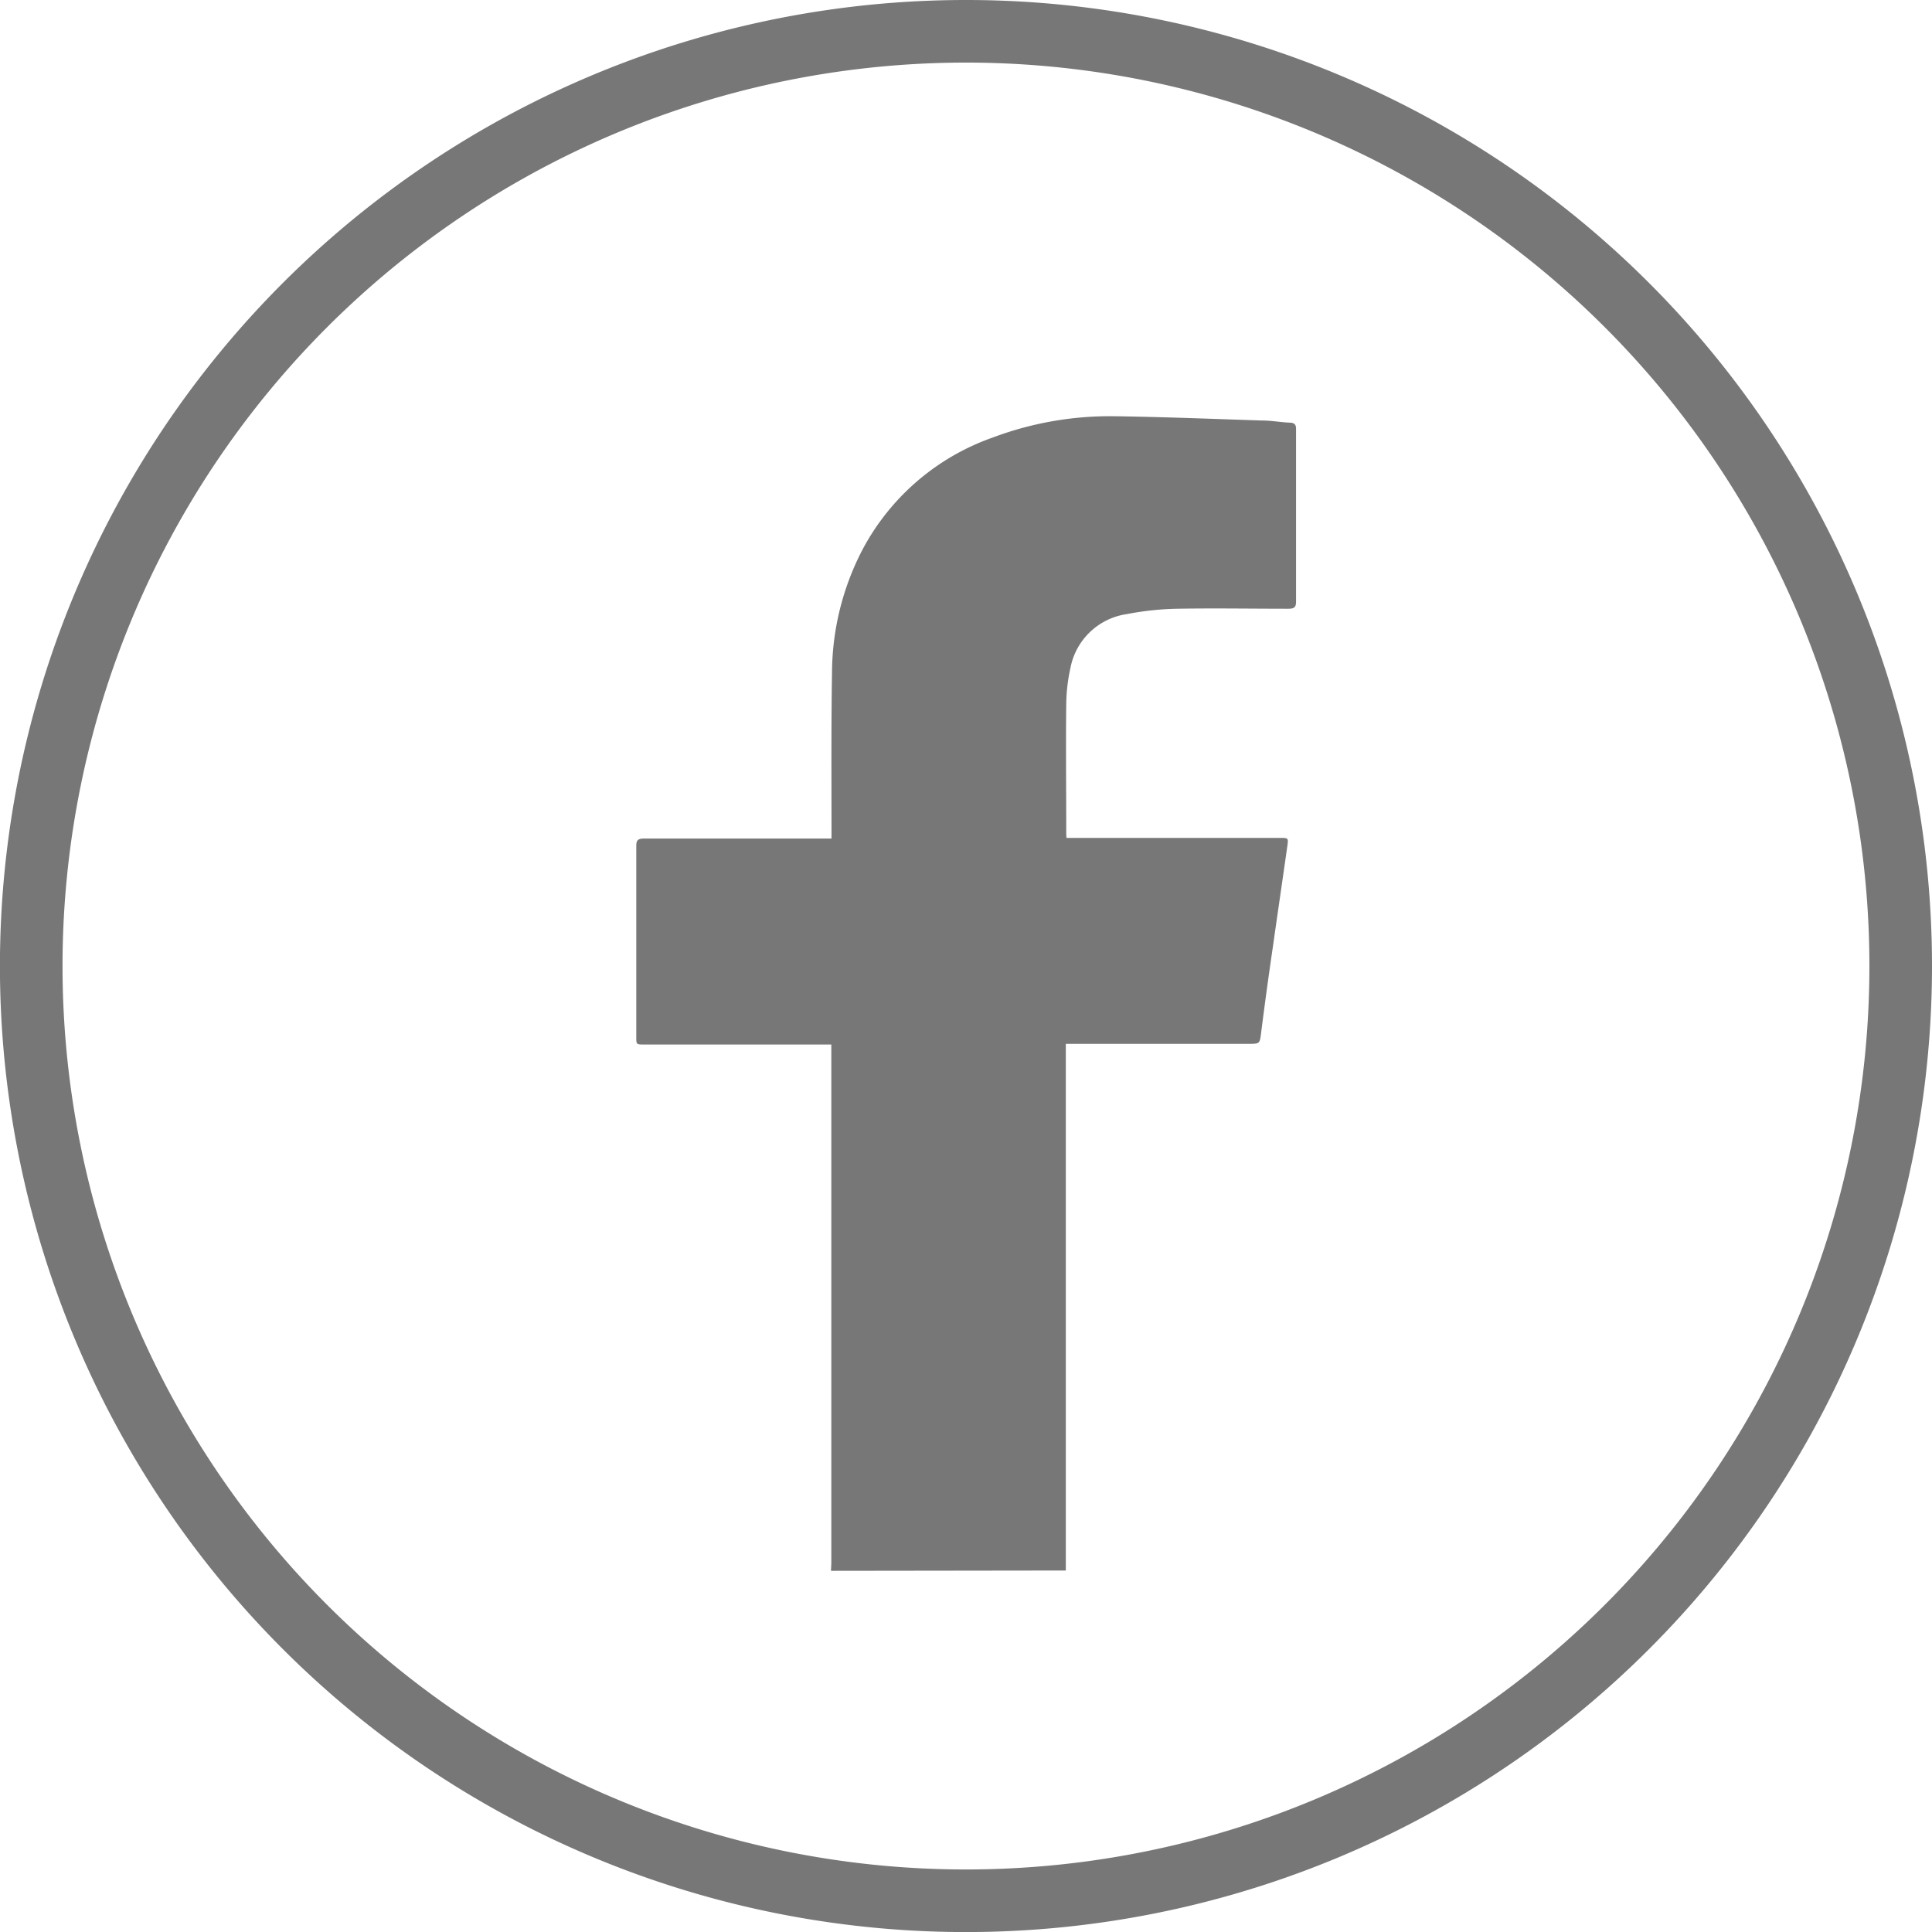
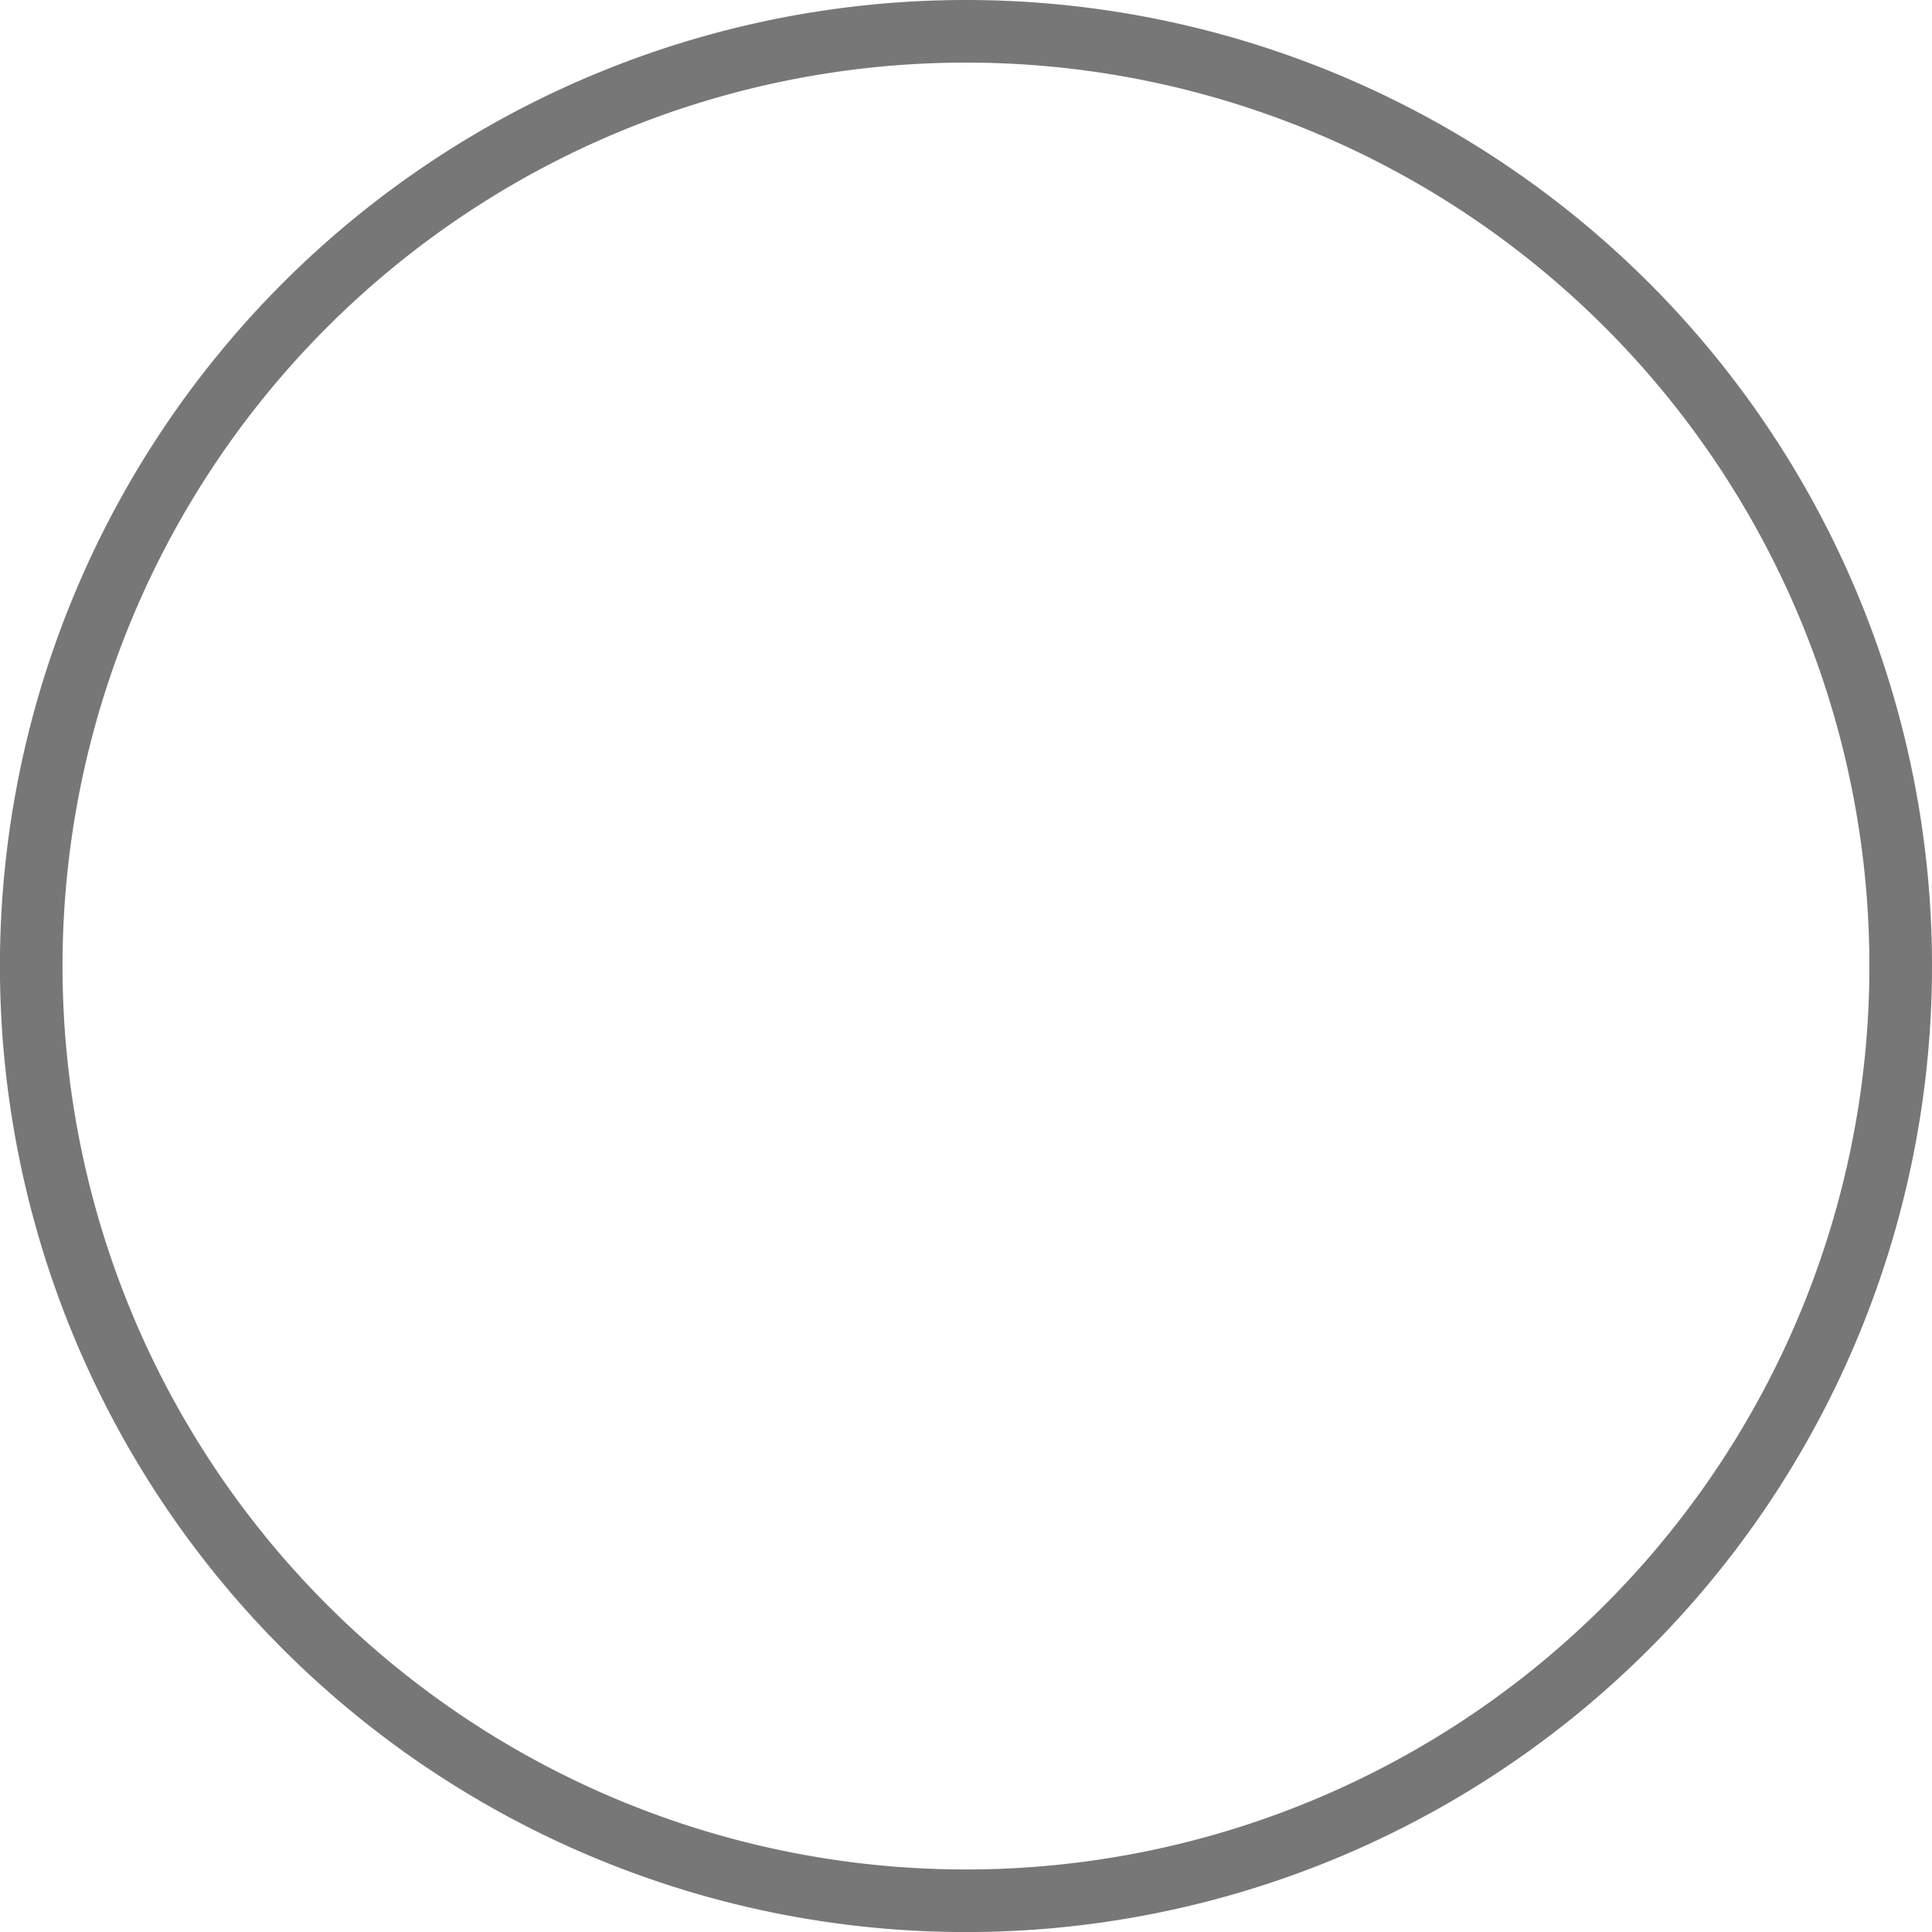
<svg xmlns="http://www.w3.org/2000/svg" width="30.865" height="30.865" viewBox="0 0 30.865 30.865">
  <path d="M29.865 14.933A14.933 14.933 0 1 1 14.933 0a14.933 14.933 0 0 1 14.932 14.933z" style="fill-rule:evenodd;fill:none;stroke:#777" transform="translate(.5 .5)" />
-   <path d="M9.584 22.564c0-.045.005-.09.005-.135v-8.273H6.606c-.132 0-.133 0-.133-.116v-3.059c0-.093.031-.116.13-.116h2.989v-.1c0-.848-.006-1.7.008-2.543a4.291 4.291 0 0 1 .481-1.961 3.768 3.768 0 0 1 2.081-1.8 5.319 5.319 0 0 1 1.972-.342c.78.011 1.559.043 2.338.068.145 0 .289.027.434.034.081 0 .108.031.107.1v2.76c0 .087-.027.113-.123.113-.591 0-1.183-.01-1.775 0a4.626 4.626 0 0 0-.8.085 1.073 1.073 0 0 0-.907.866 2.784 2.784 0 0 0-.066.564c-.008.691 0 1.382 0 2.073 0 .02 0 .041.005.073h3.4c.143 0 .145 0 .128.124-.077.543-.157 1.086-.234 1.63q-.1.681-.186 1.362c-.023.173-.018.174-.209.174h-2.911v8.414z" transform="translate(3.692 2.531)" style="fill:#777;fill-rule:evenodd" />
</svg>